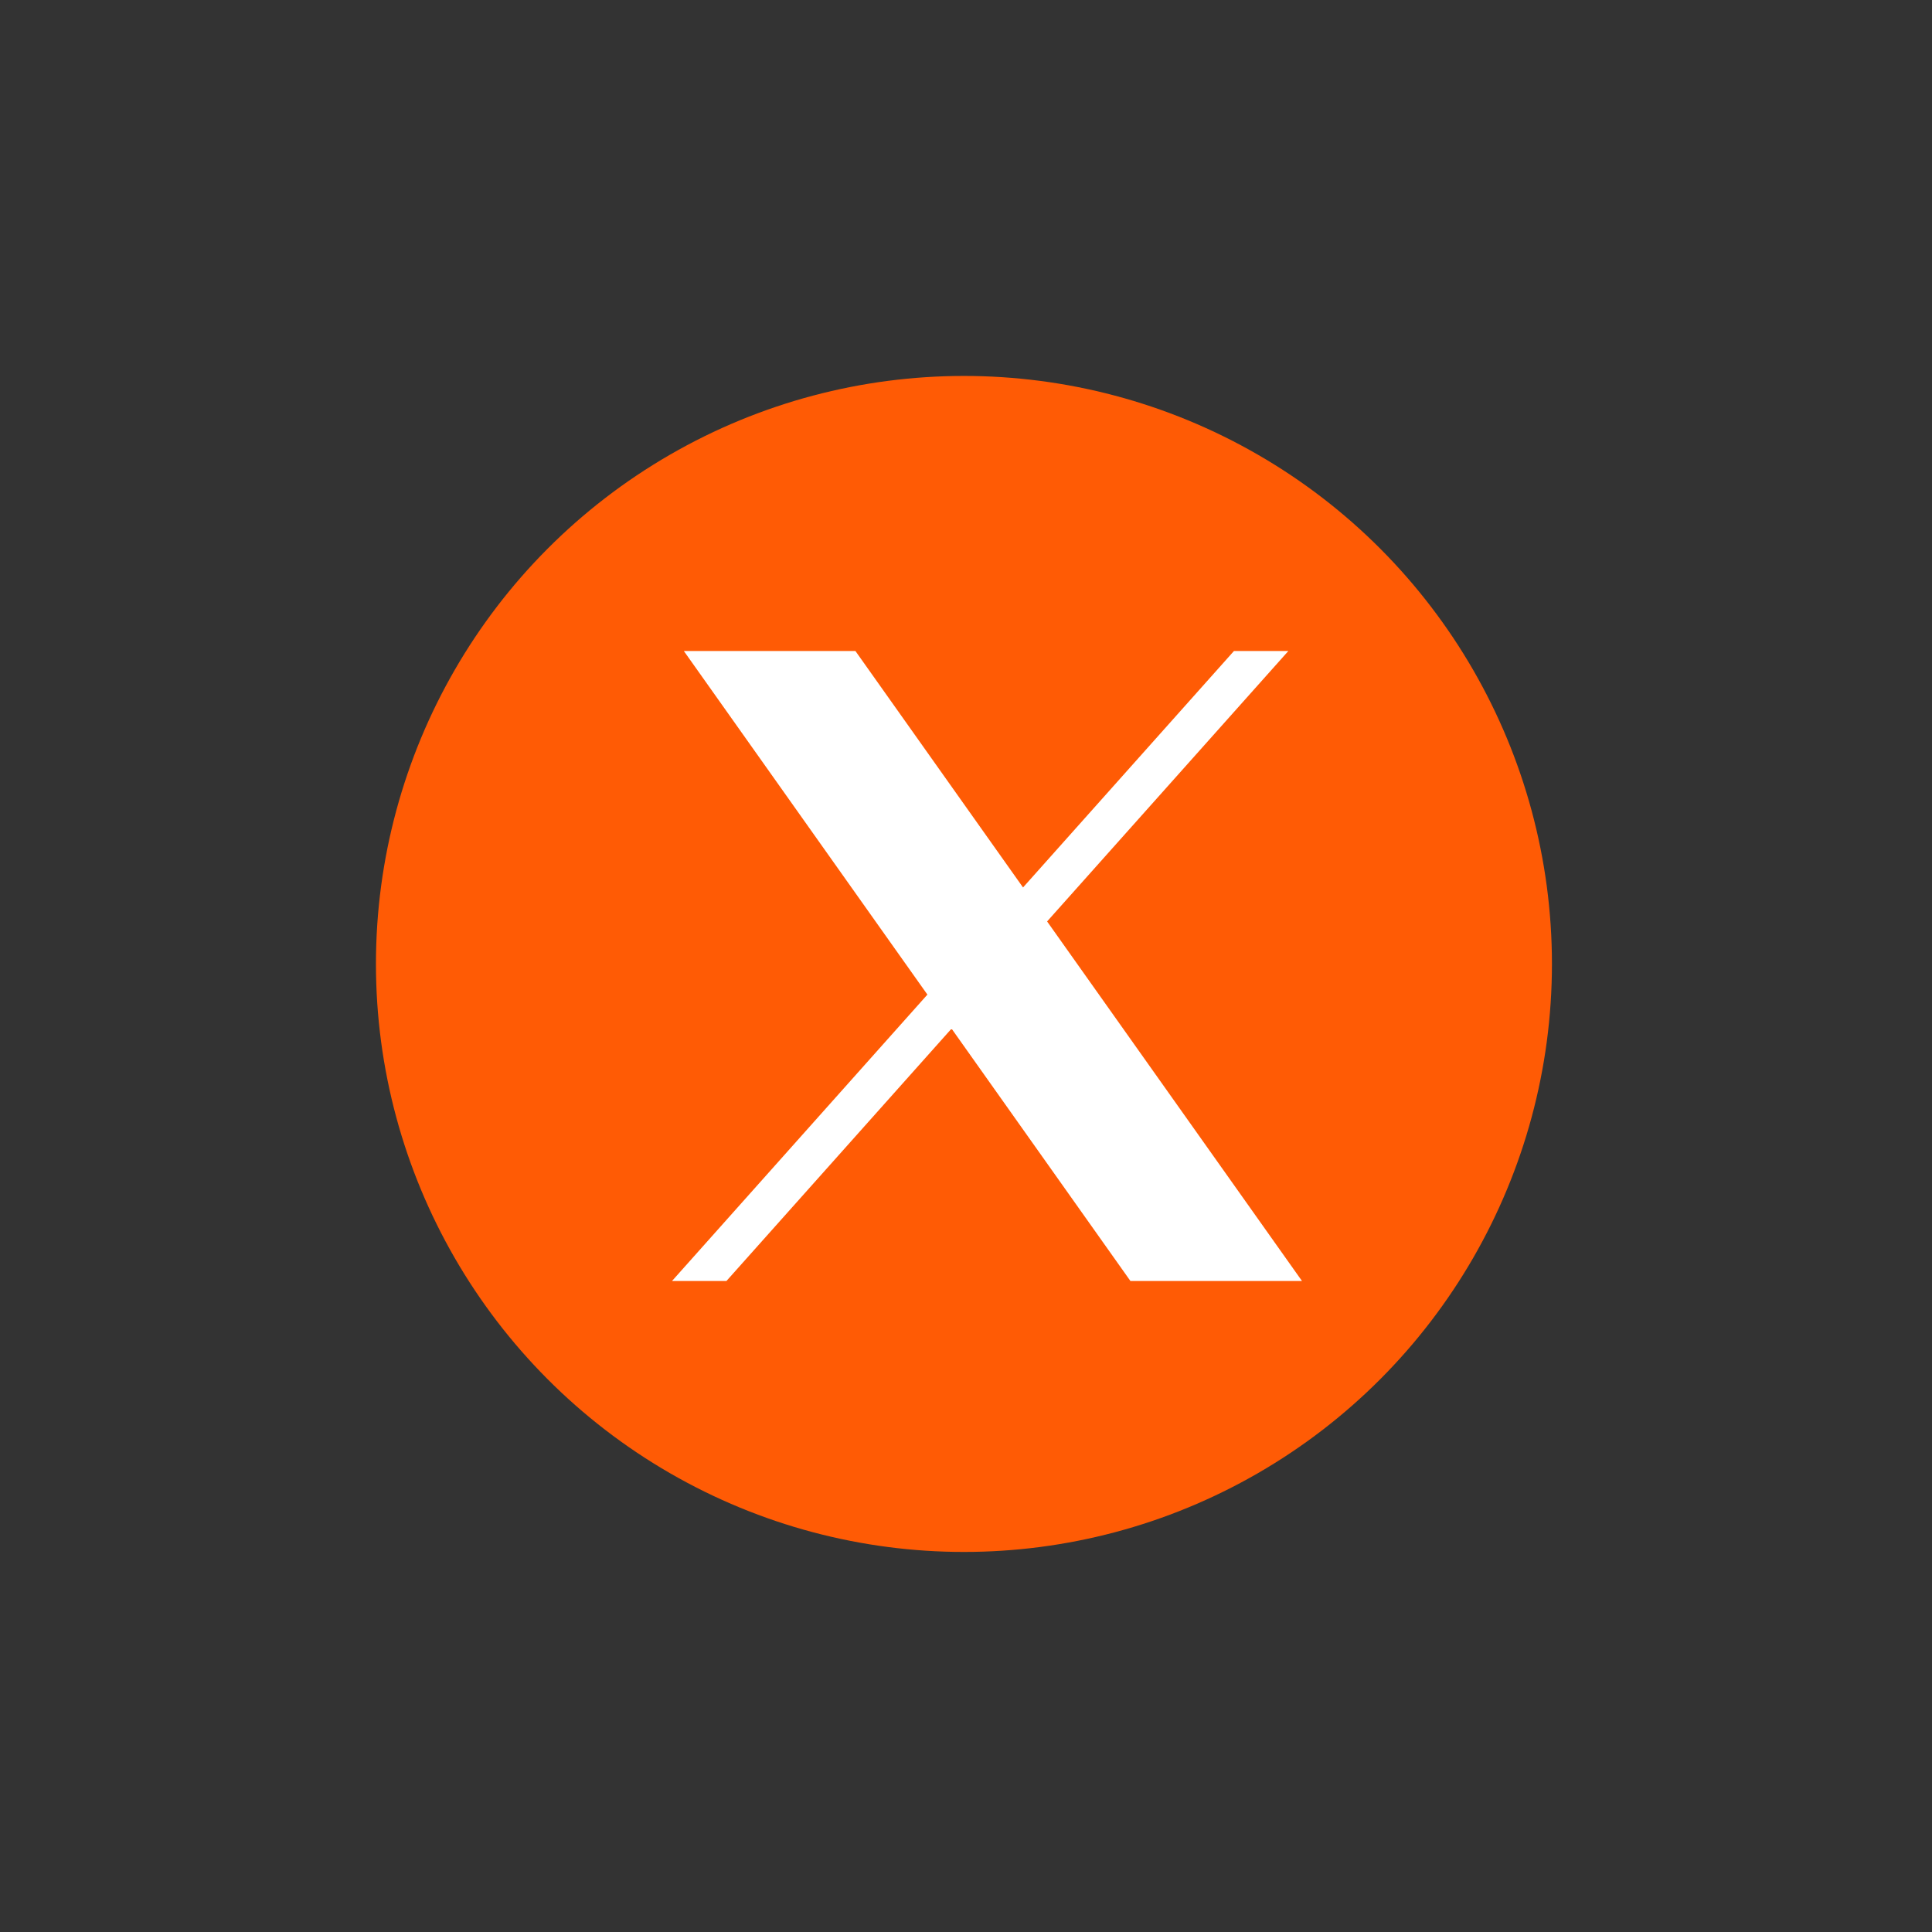
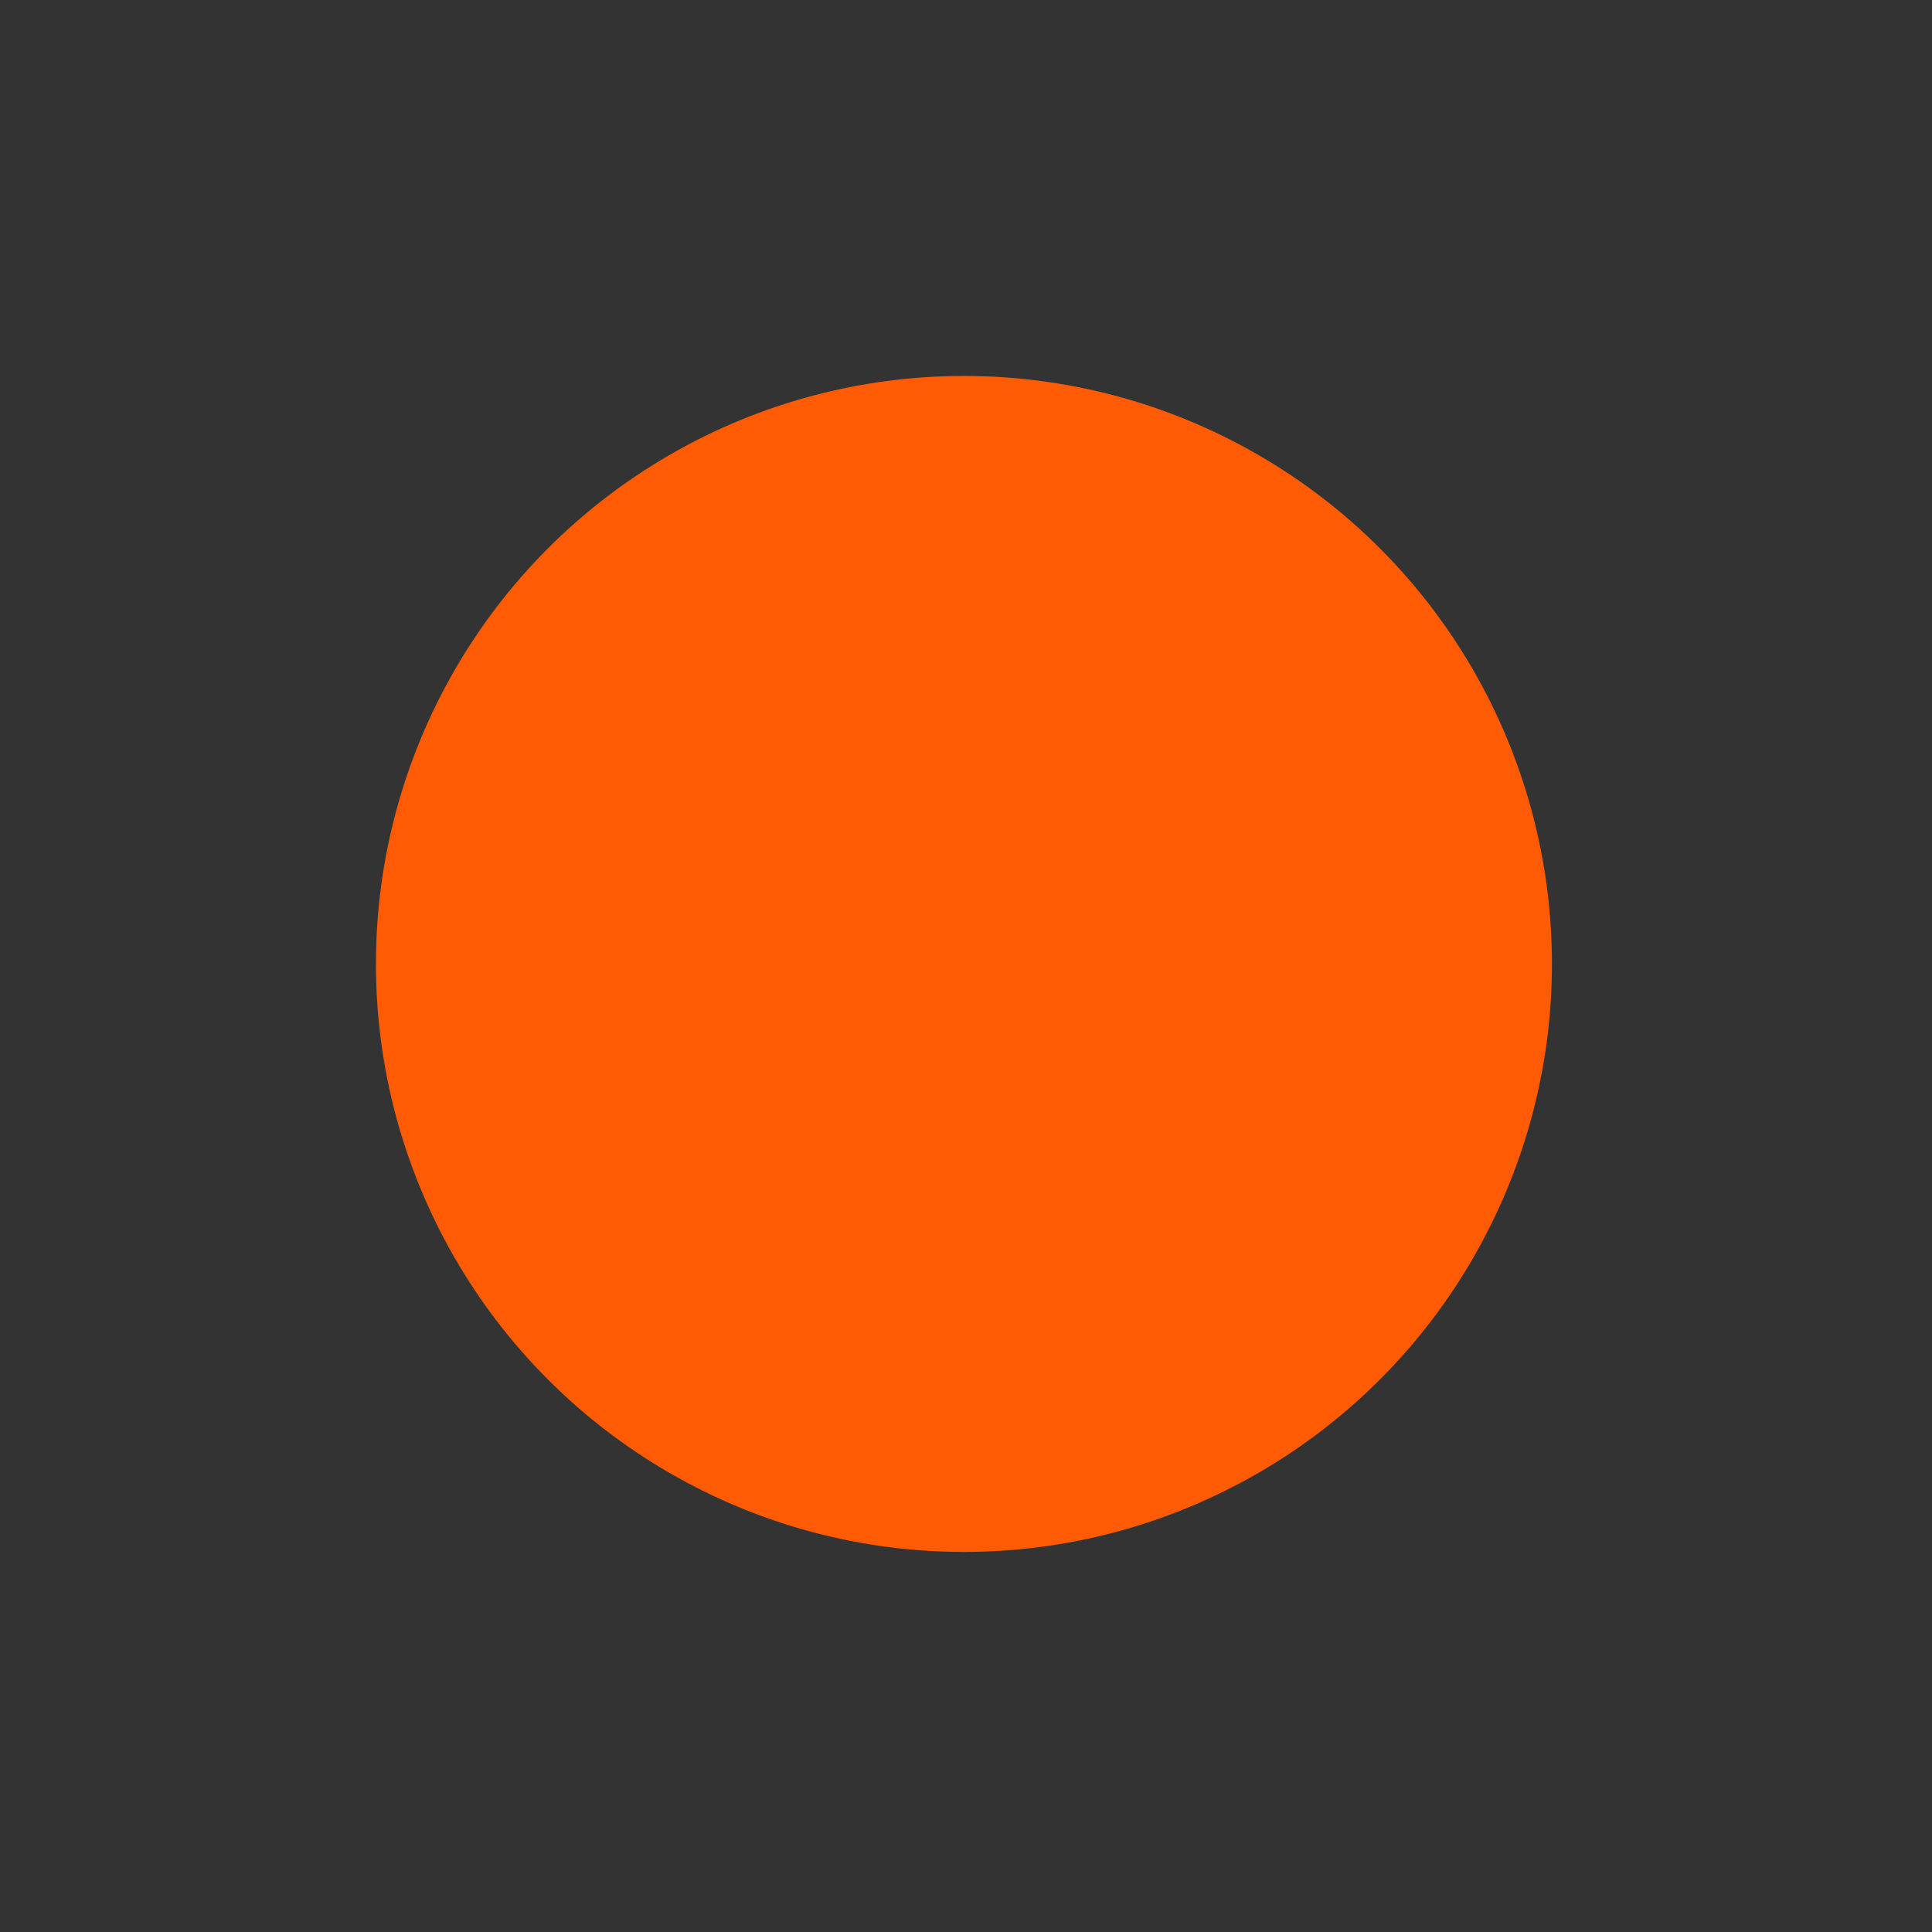
<svg xmlns="http://www.w3.org/2000/svg" width="46" height="46" viewBox="0 0 46 46" fill="none">
  <rect x="0" y="0" width="46" height="46" fill="#333333" stroke="none" />
  <circle cx="22.951" cy="22.951" r="14" fill="#FF5B05" />
-   <path d="M16.282 15.5L22.081 23.681L16 30.5H17.296L22.656 24.491L26.915 30.5H31L24.931 21.939L30.675 15.5H29.38L24.358 21.13L20.367 15.5H16.282Z" fill="white" />
</svg>